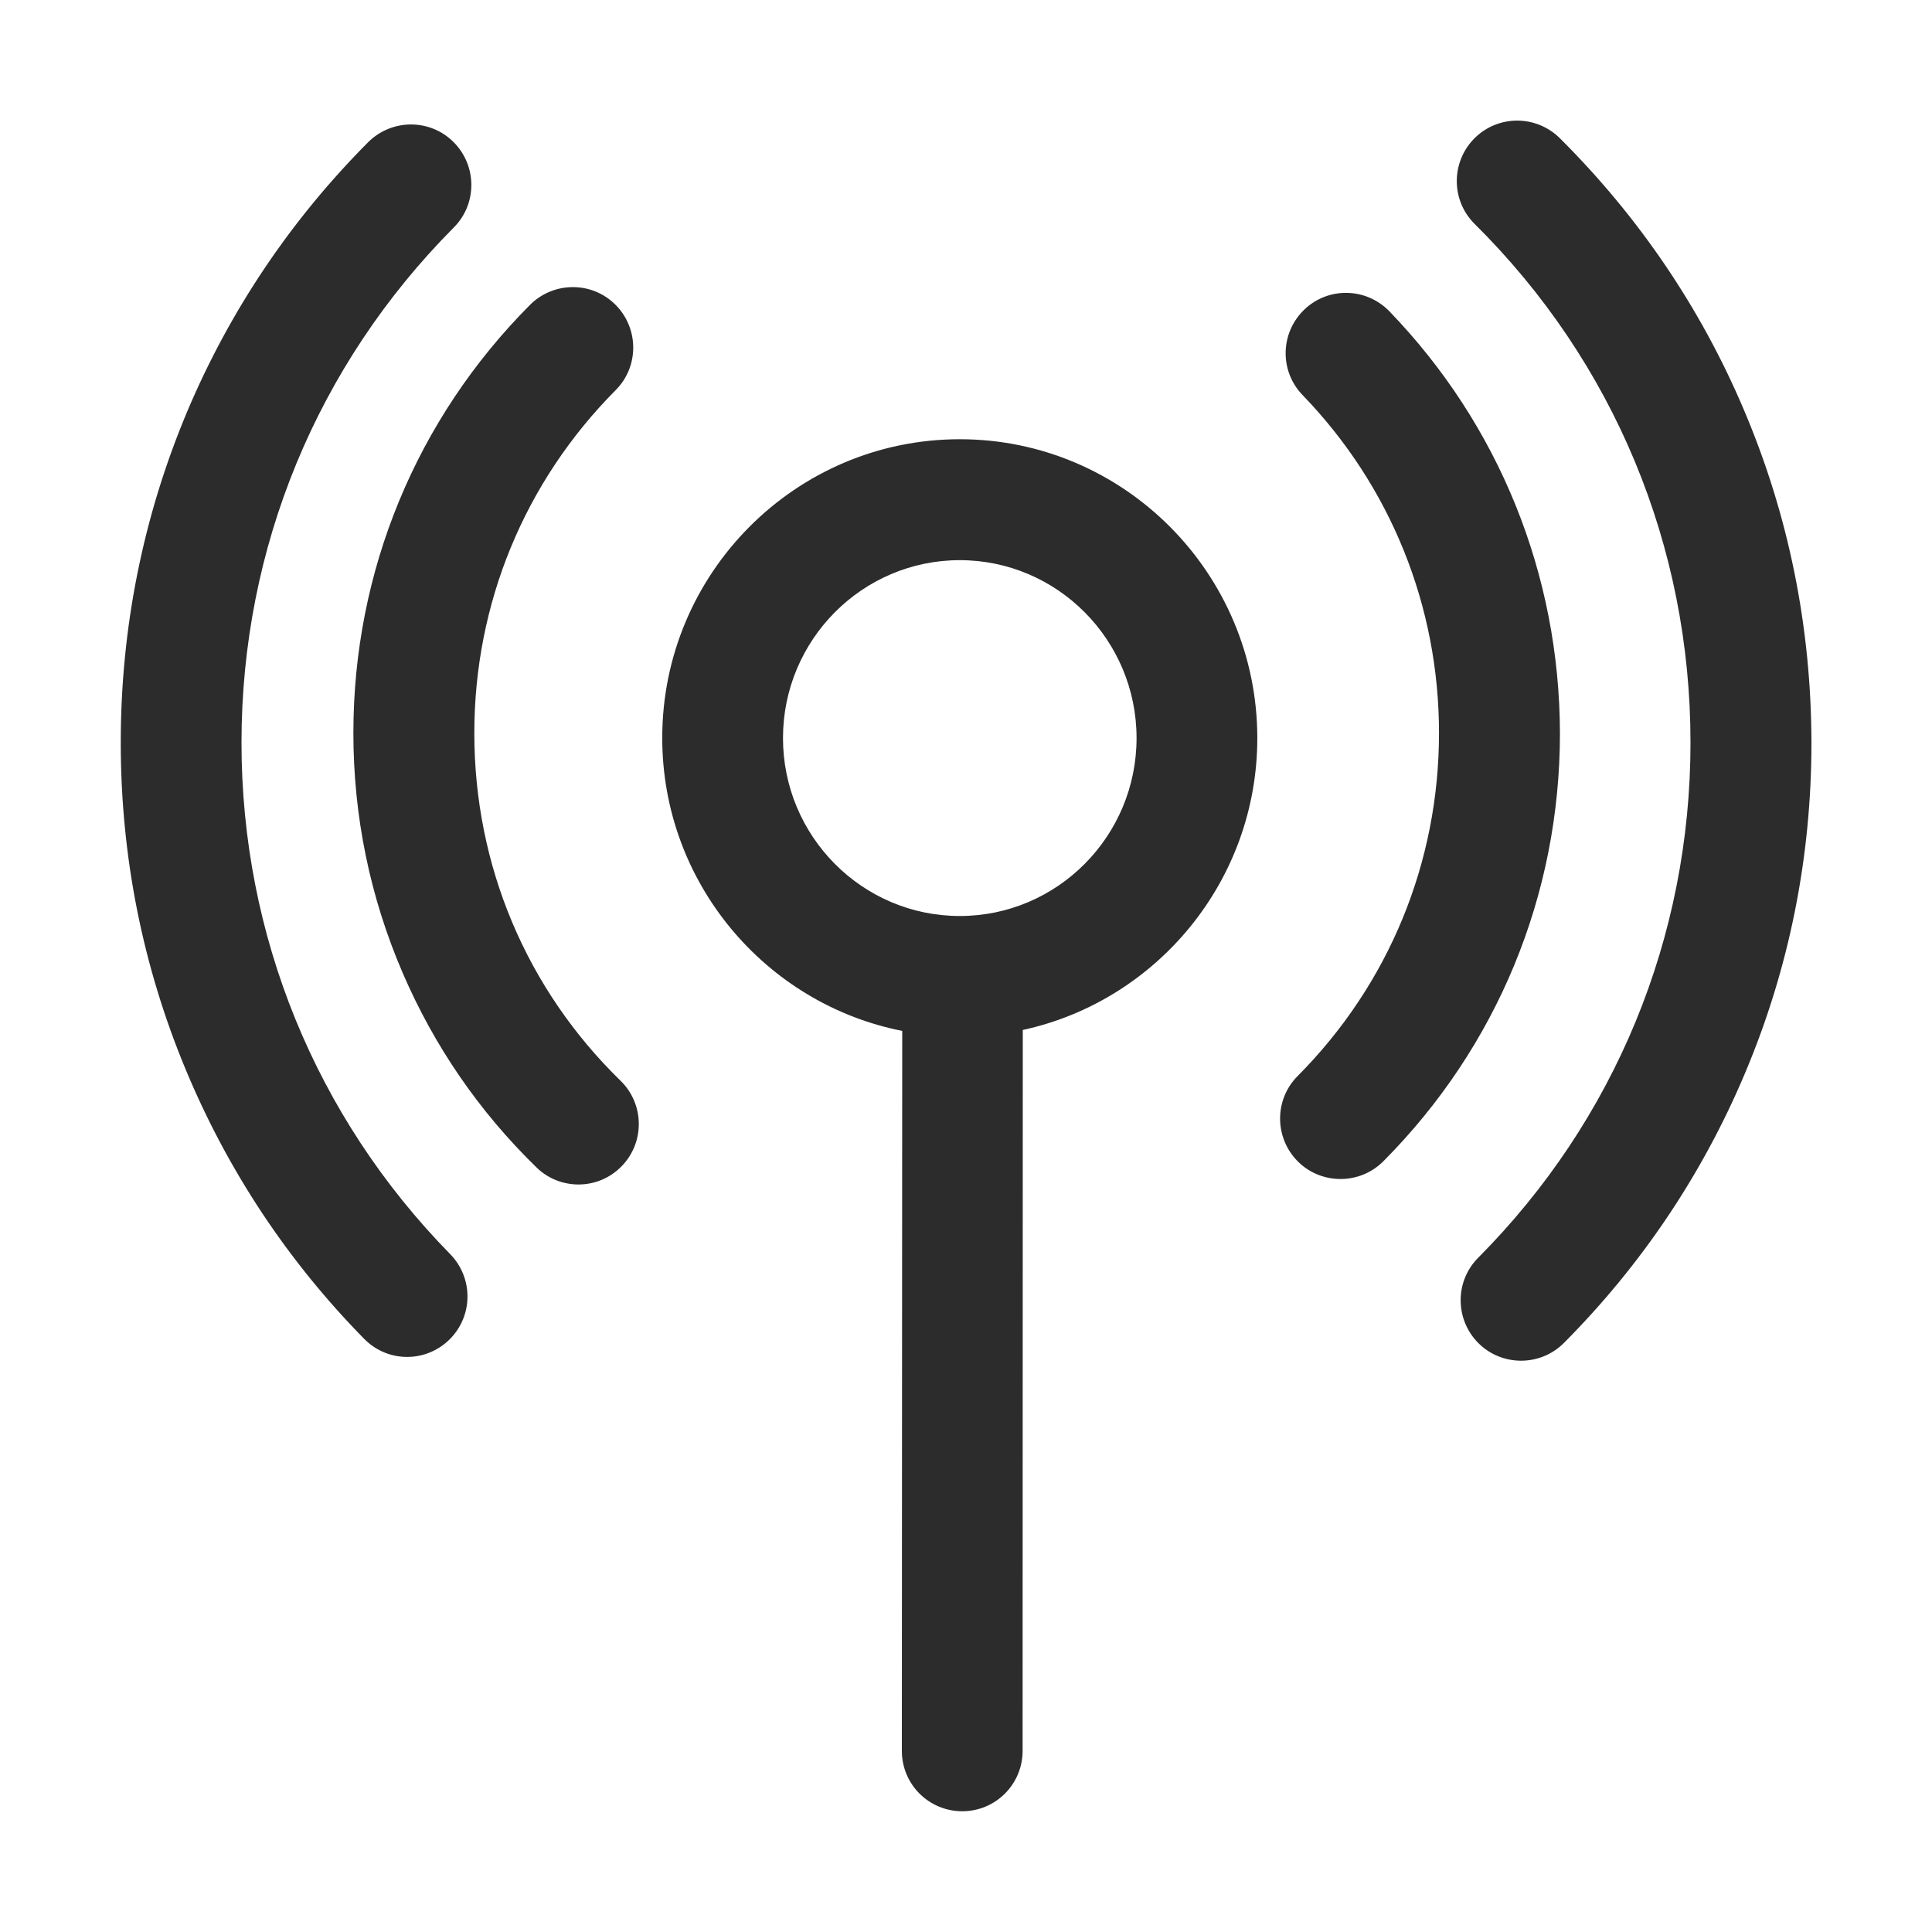
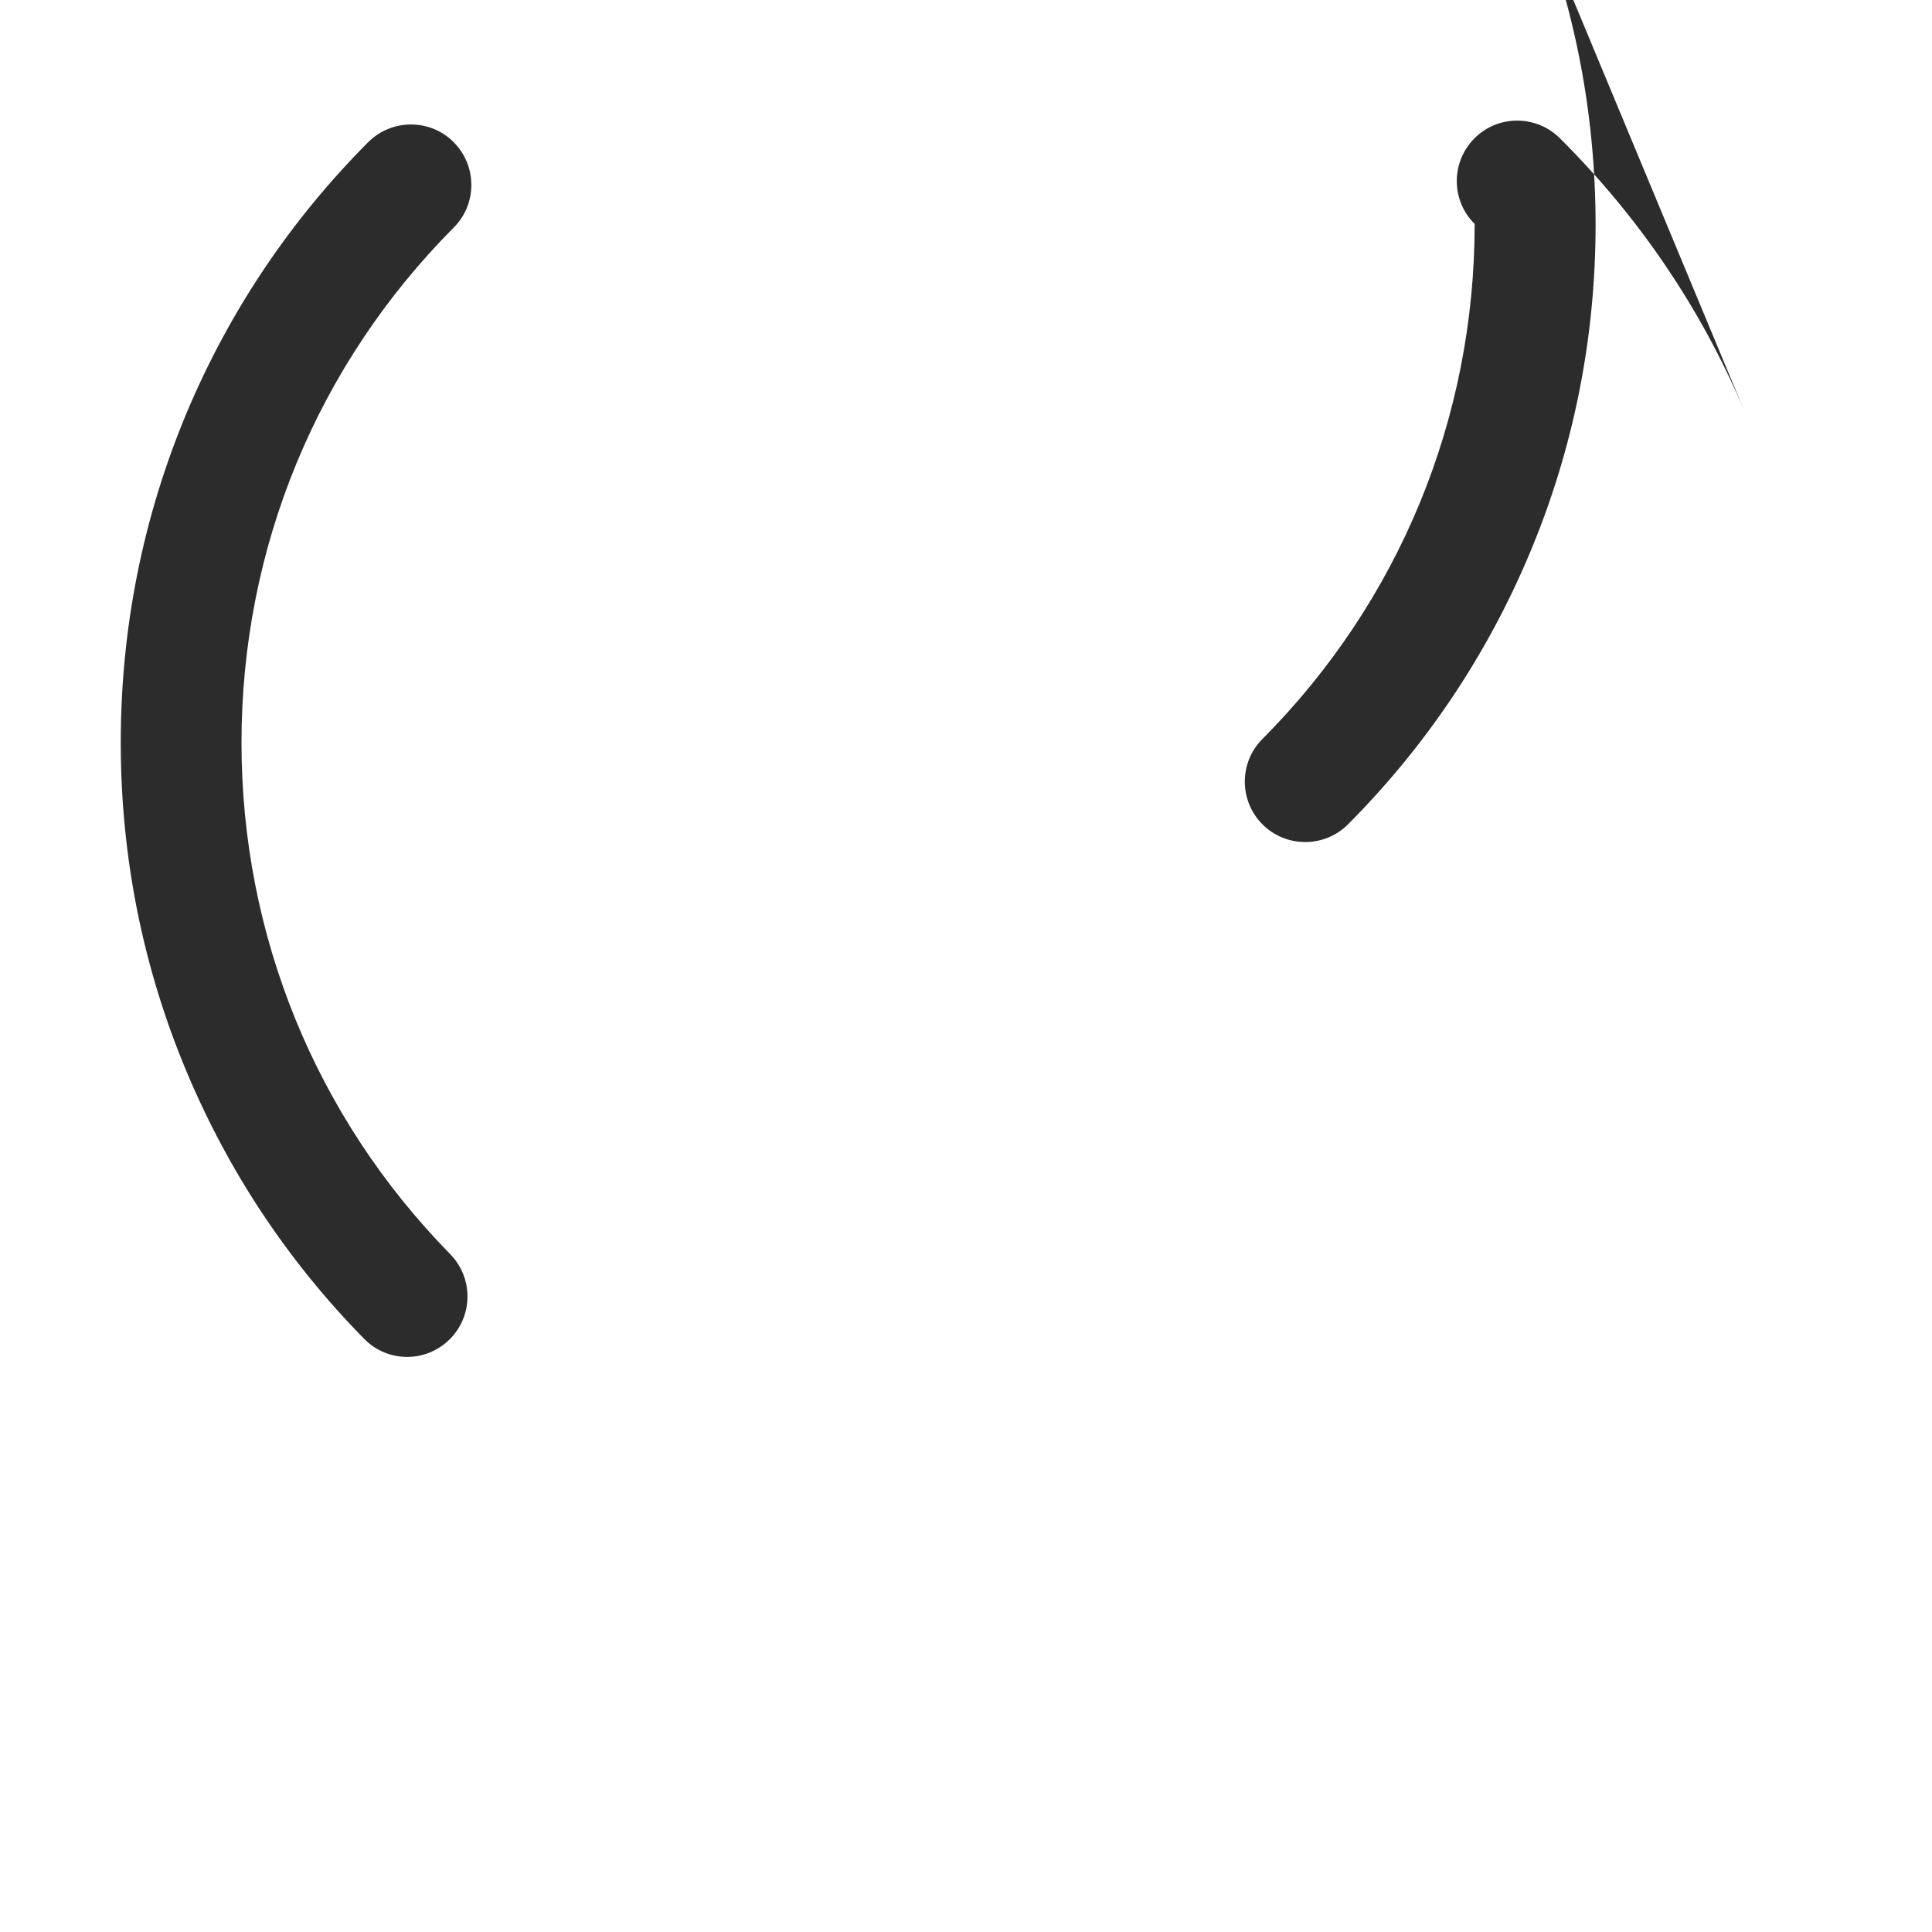
<svg xmlns="http://www.w3.org/2000/svg" t="1745666106504" class="icon" viewBox="0 0 1024 1024" version="1.1" p-id="48030" width="200" height="200">
-   <path d="M508.7 232.8c-87 0-157.7 71-157.7 158.3 0 76.8 54.8 141 127.2 155.3L478 928c0 17.7 14.3 32 32 32s32-14.3 32-32l0.1-382.1c71-15.4 124.3-79 124.3-154.7 0-87.3-70.7-158.4-157.7-158.4z m0 252.7c-51.7 0-93.7-42.3-93.7-94.3s42-94.3 93.7-94.3 93.7 42.3 93.7 94.3-42 94.3-93.7 94.3zM251.4 388.6c0-68.7 26.6-133.2 74.9-181.8 12.5-12.5 12.4-32.8-0.1-45.3s-32.8-12.4-45.3 0.1c-60.3 60.6-93.6 141.2-93.6 226.9 0 44.1 8.8 86.9 26.1 127.1 16.7 38.8 40.5 73.5 70.9 103.1 6.2 6.1 14.3 9.1 22.3 9.1 8.3 0 16.6-3.2 22.9-9.7 12.3-12.6 12.1-32.9-0.6-45.3-49.9-48.6-77.5-114.1-77.5-184.2zM736.4 165c-12.3-12.7-32.5-13.1-45.2-0.8-12.7 12.3-13.1 32.5-0.8 45.2 46.6 48.2 72.3 111.8 72.3 179.1 0 68.7-26.6 133.2-74.9 181.8-12.5 12.5-12.4 32.8 0.1 45.3 6.2 6.2 14.4 9.3 22.6 9.3 8.2 0 16.4-3.1 22.7-9.4 60.3-60.6 93.6-141.2 93.6-226.9-0.2-84-32.2-163.3-90.4-223.6z" p-id="48031" fill="#2c2c2c" />
-   <path d="M128 393.6c0-103.1 40-200.1 112.5-273 12.5-12.5 12.4-32.8-0.1-45.3s-32.8-12.4-45.3 0.1c-41.1 41.3-73.4 89.4-96 143C75.8 273.9 64 332.9 64 393.6c0 60.2 11.6 118.6 34.6 173.7 22.2 53.2 53.9 101.1 94.4 142.3 6.3 6.4 14.5 9.6 22.8 9.6 8.1 0 16.2-3.1 22.4-9.2 12.6-12.4 12.8-32.6 0.4-45.3C167.3 592 128 495.7 128 393.6zM924.2 217c-22.9-54-55.8-102.3-97.5-143.8-12.6-12.4-32.8-12.4-45.3 0.2-12.4 12.6-12.4 32.8 0.2 45.3C855.4 191.8 896 289.5 896 393.6c0 103.1-40 200.1-112.5 273-12.5 12.5-12.4 32.8 0.1 45.3 6.2 6.2 14.4 9.3 22.6 9.3 8.2 0 16.4-3.1 22.7-9.4 41.1-41.3 73.4-89.4 96-143 23.4-55.5 35.2-114.4 35.2-175.1-0.1-61.4-12.1-120.8-35.9-176.7z" p-id="48032" fill="#2c2c2c" />
+   <path d="M128 393.6c0-103.1 40-200.1 112.5-273 12.5-12.5 12.4-32.8-0.1-45.3s-32.8-12.4-45.3 0.1c-41.1 41.3-73.4 89.4-96 143C75.8 273.9 64 332.9 64 393.6c0 60.2 11.6 118.6 34.6 173.7 22.2 53.2 53.9 101.1 94.4 142.3 6.3 6.4 14.5 9.6 22.8 9.6 8.1 0 16.2-3.1 22.4-9.2 12.6-12.4 12.8-32.6 0.4-45.3C167.3 592 128 495.7 128 393.6zM924.2 217c-22.9-54-55.8-102.3-97.5-143.8-12.6-12.4-32.8-12.4-45.3 0.2-12.4 12.6-12.4 32.8 0.2 45.3c0 103.1-40 200.1-112.5 273-12.5 12.5-12.4 32.8 0.1 45.3 6.2 6.2 14.4 9.3 22.6 9.3 8.2 0 16.4-3.1 22.7-9.4 41.1-41.3 73.4-89.4 96-143 23.4-55.5 35.2-114.4 35.2-175.1-0.1-61.4-12.1-120.8-35.9-176.7z" p-id="48032" fill="#2c2c2c" />
</svg>